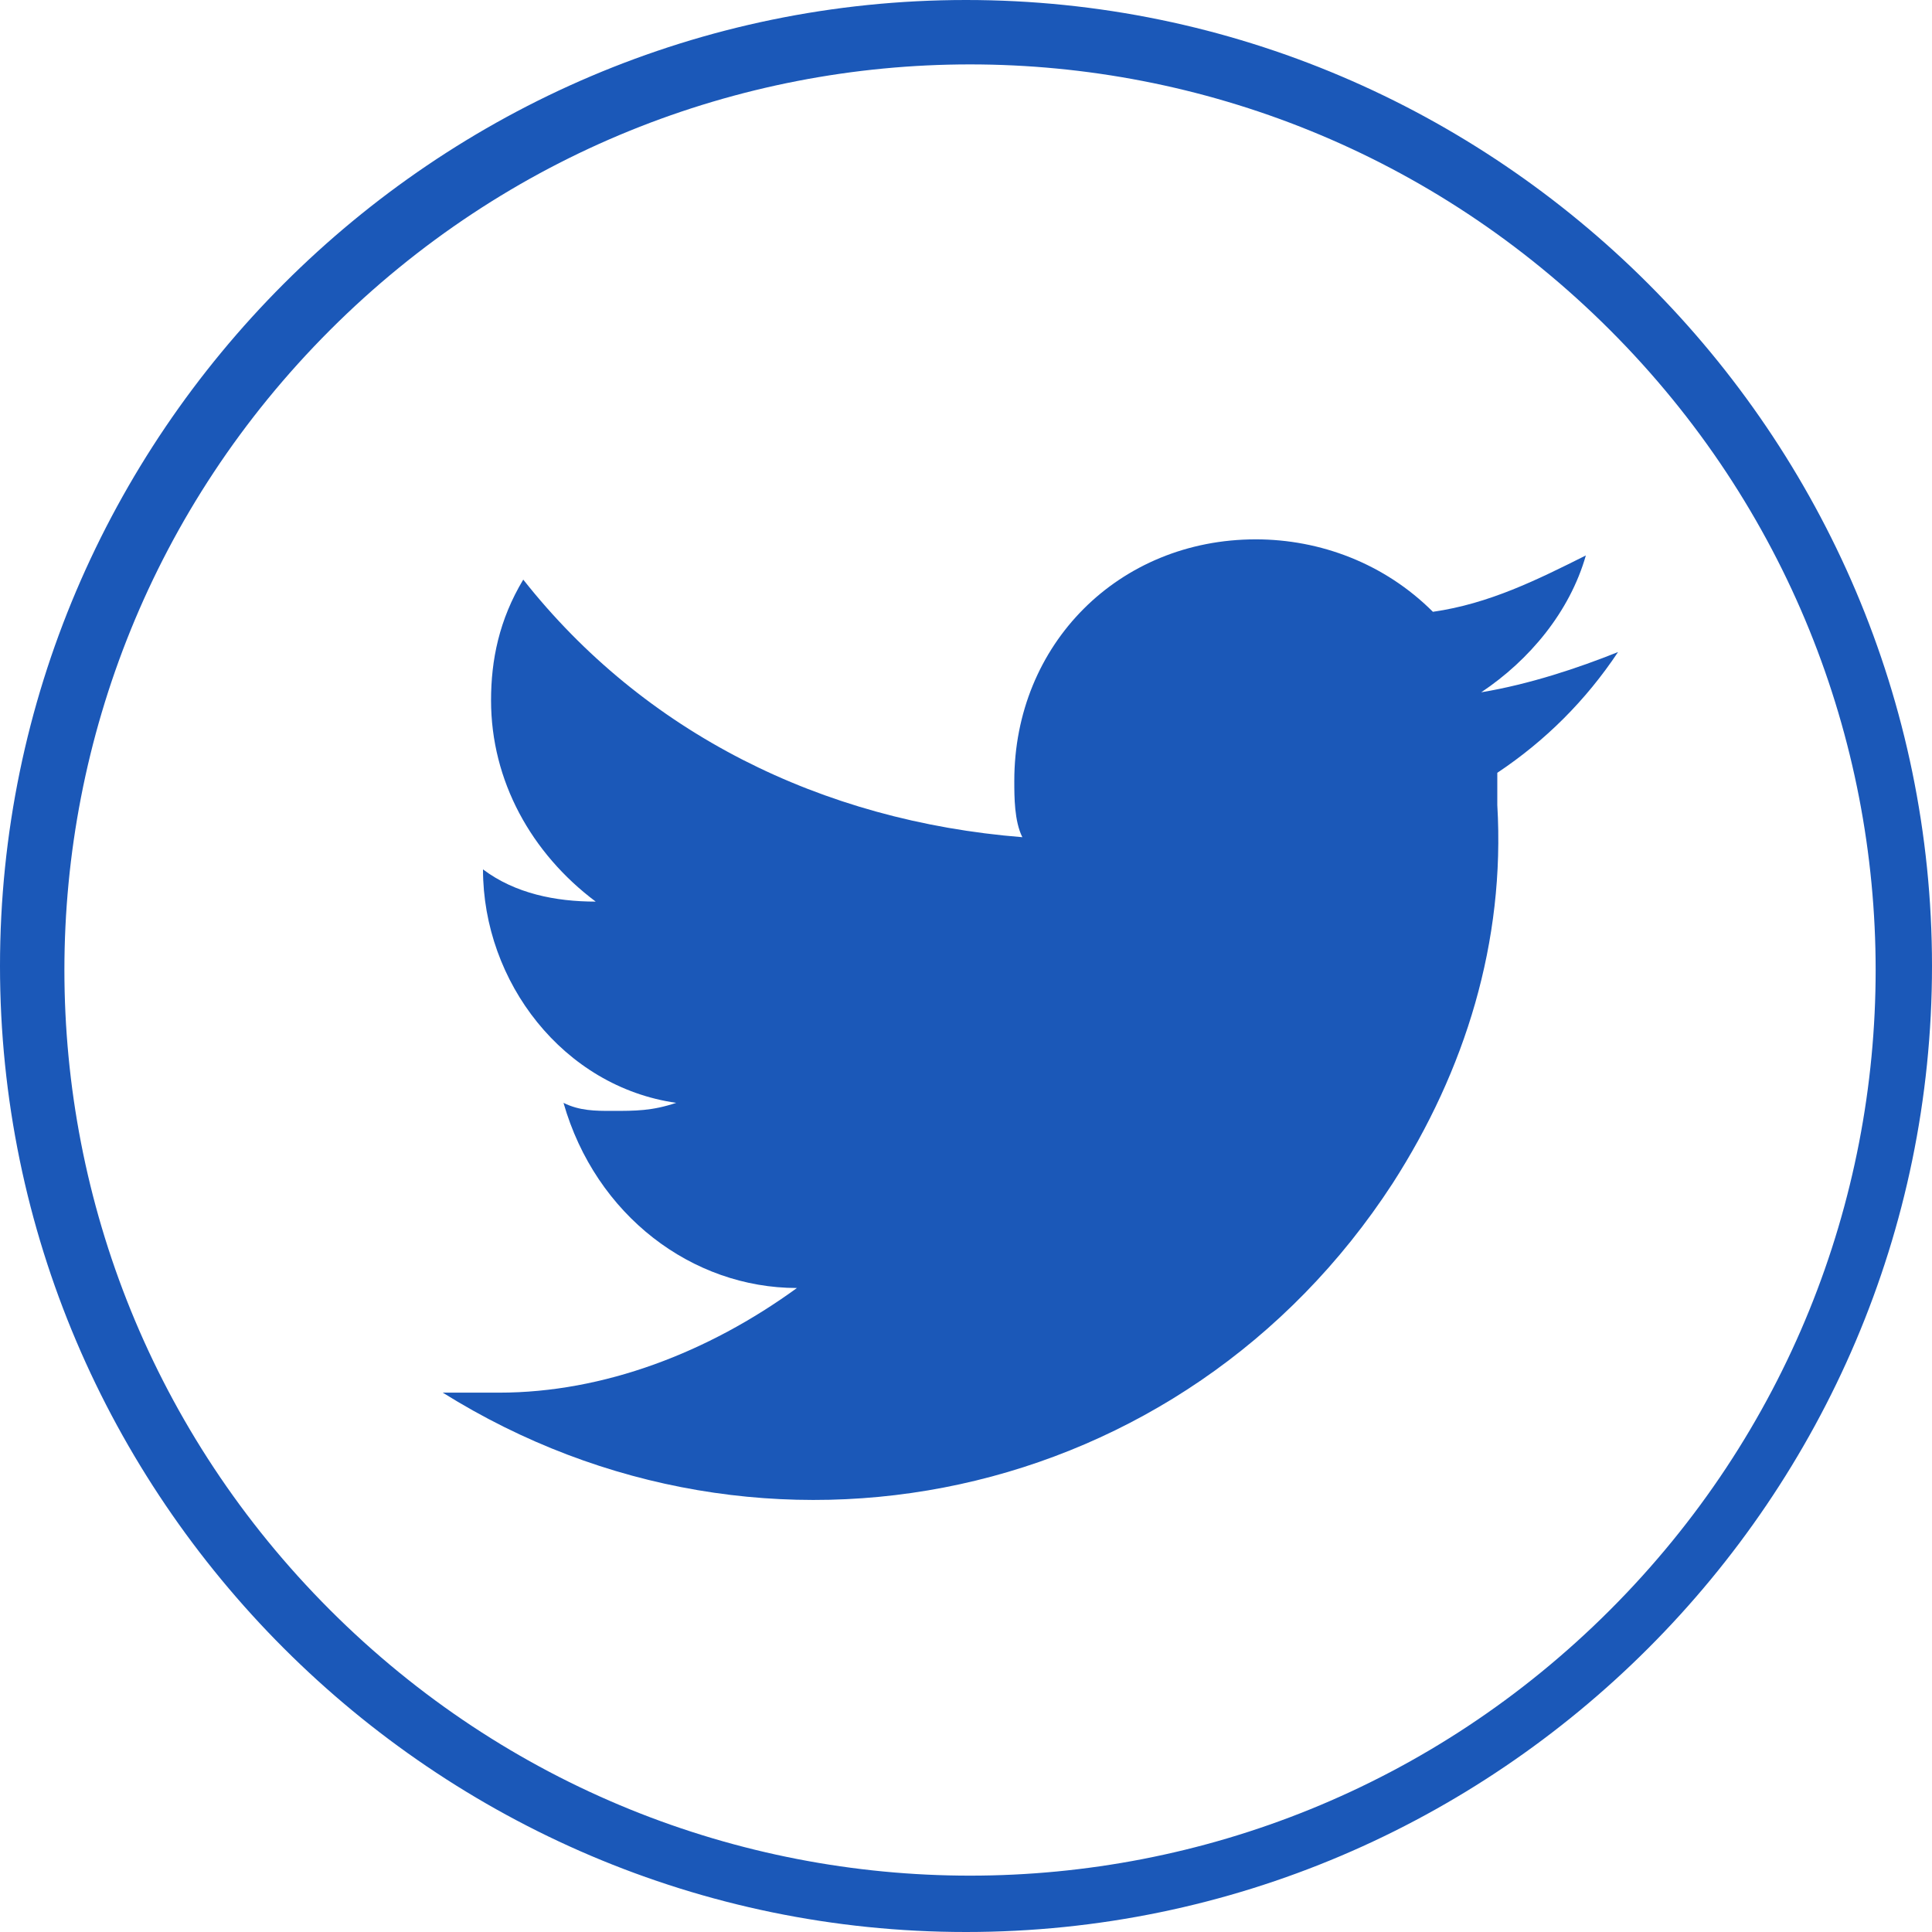
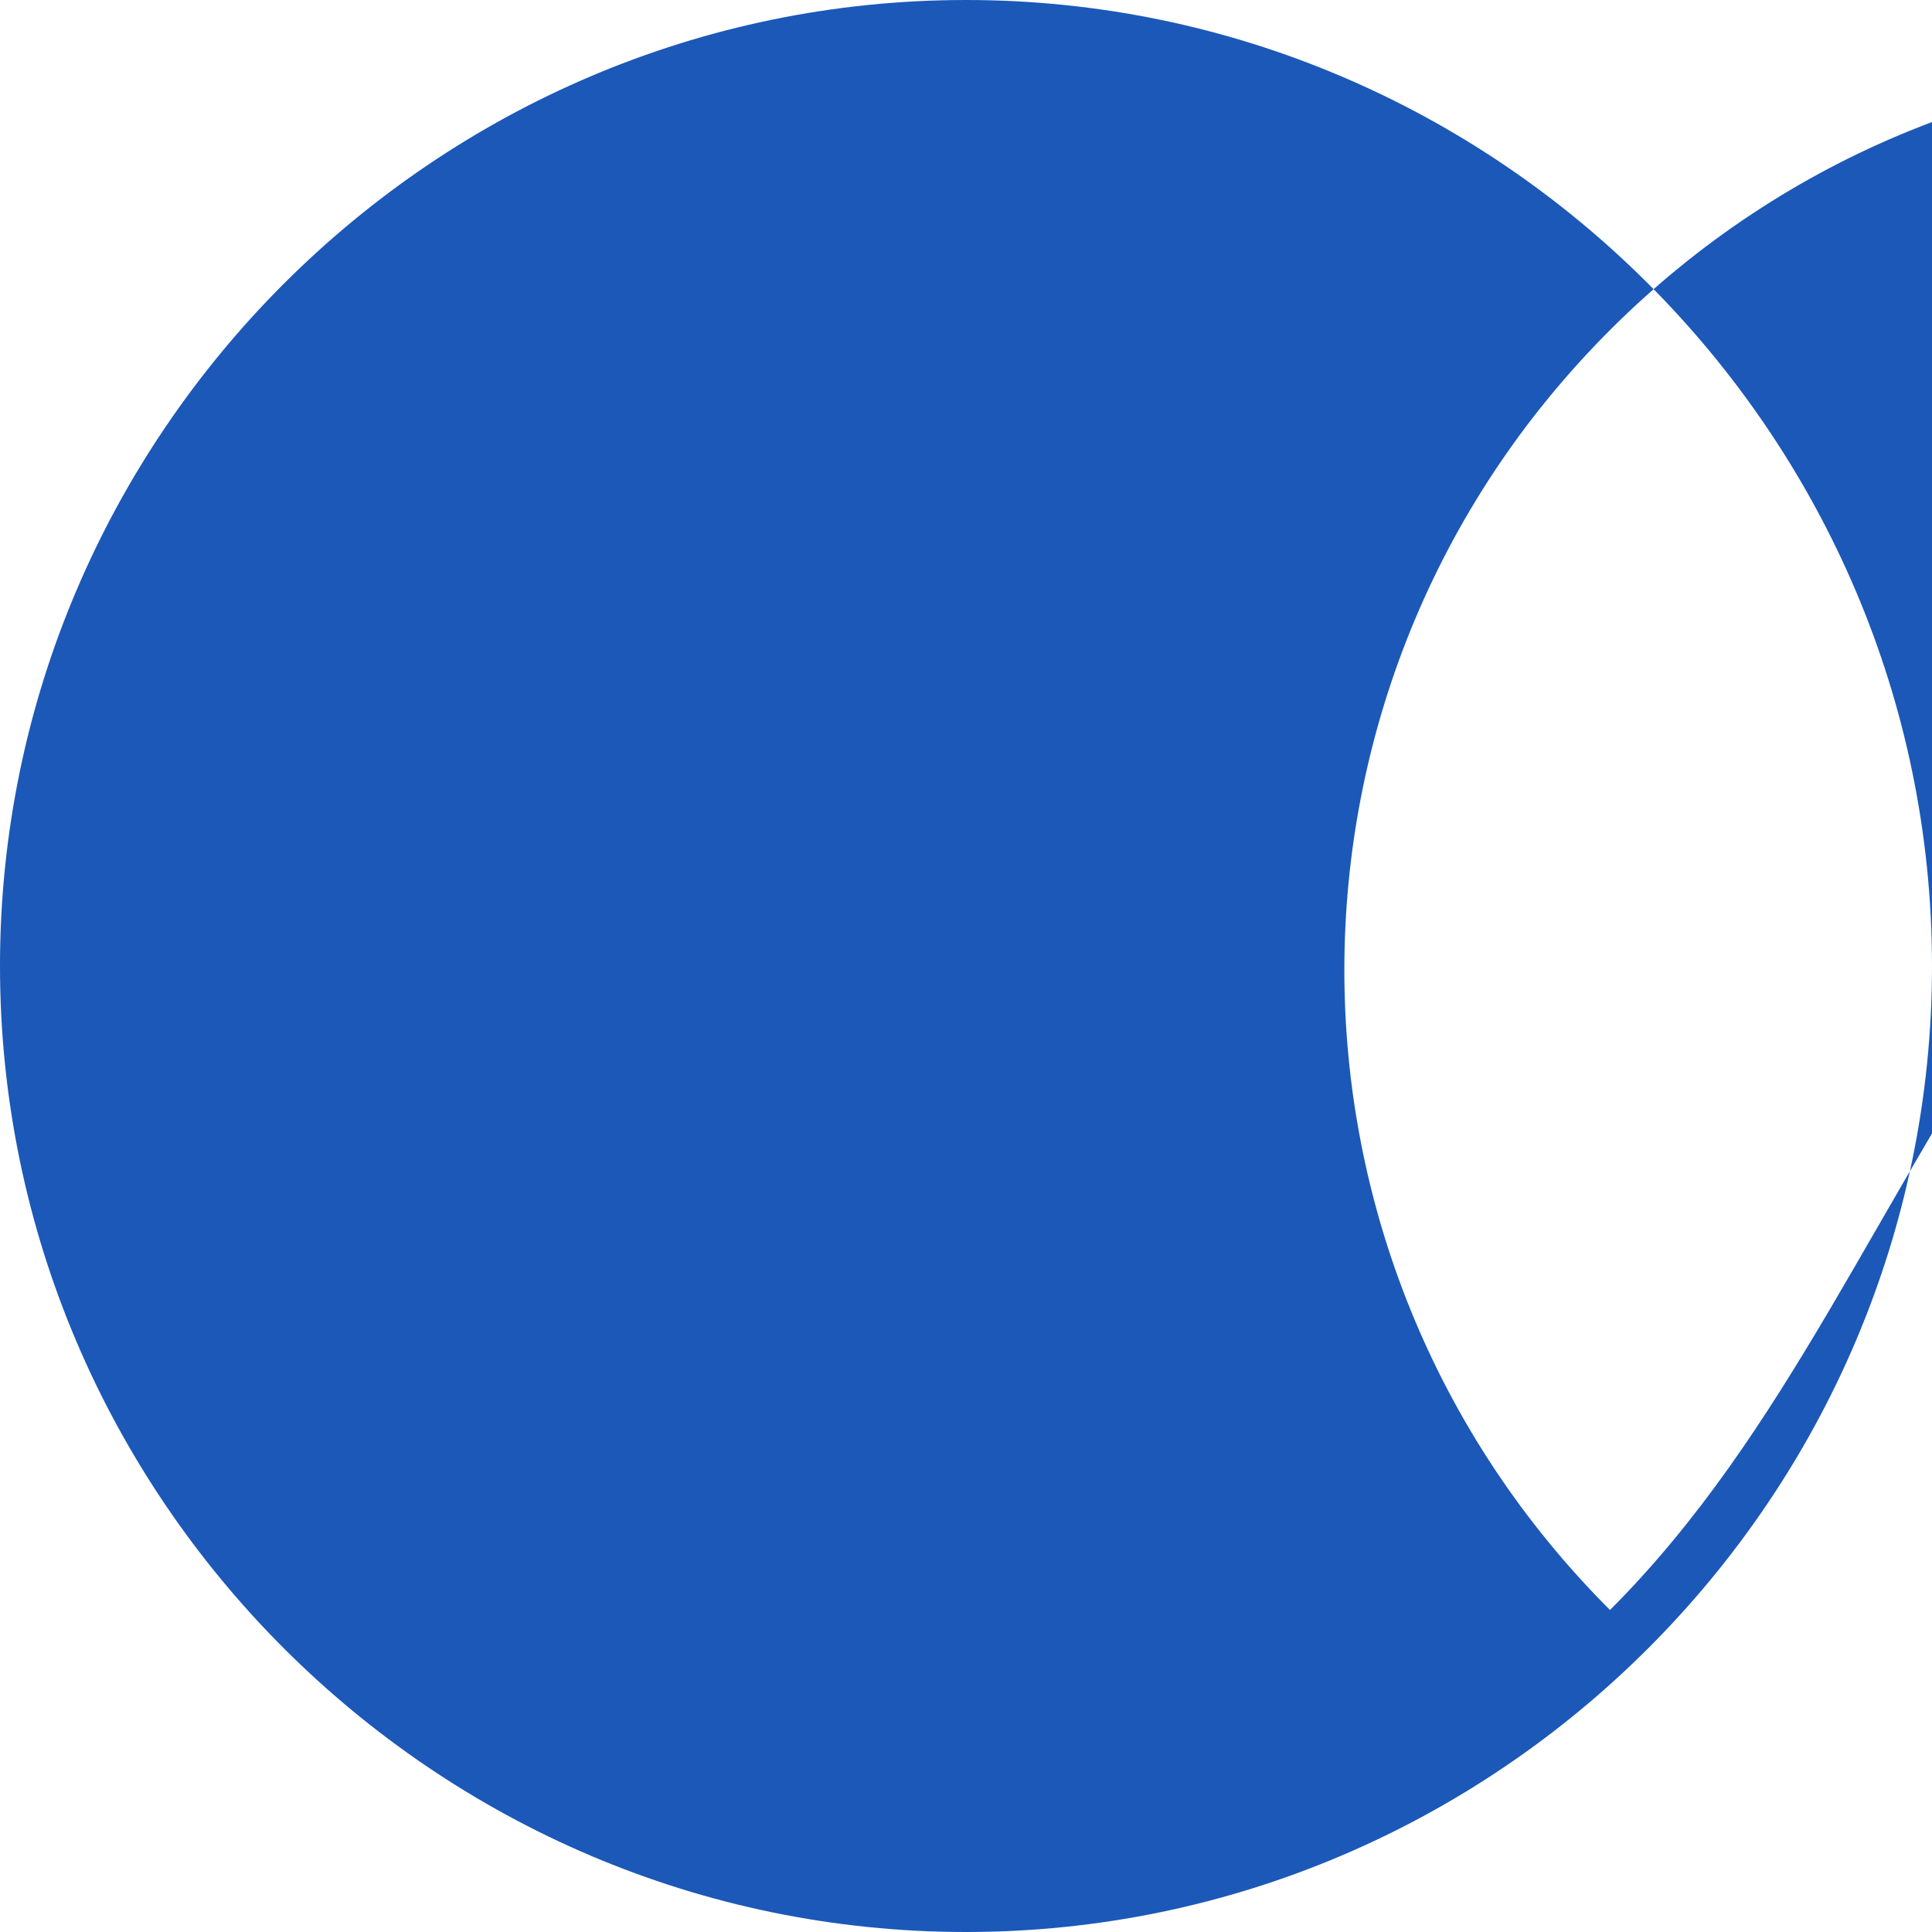
<svg xmlns="http://www.w3.org/2000/svg" version="1.1" id="Layer_1" x="0px" y="0px" viewBox="0 0 24 24" style="enable-background:new 0 0 24 24;" xml:space="preserve">
  <style type="text/css">
	.st0{fill:#1B58B8;}
</style>
  <g id="Layer_2_00000101789564432172918900000003264766103987806654_">
    <g id="varadero_reparacion_naval">
      <g id="twitter">
-         <path class="st0" d="M20.1,8.1c-0.5,0.2-1.1,0.4-1.7,0.5c0.6-0.4,1.1-1,1.3-1.7c-0.6,0.3-1.2,0.6-1.9,0.7     c-0.6-0.6-1.4-0.9-2.2-0.9c-1.7,0-3,1.3-3,3l0,0c0,0.2,0,0.5,0.1,0.7C10.2,10.2,8,9.1,6.5,7.2c-0.3,0.5-0.4,1-0.4,1.5     c0,1,0.5,1.9,1.3,2.5c-0.5,0-1-0.1-1.4-0.4l0,0c0,1.4,1,2.7,2.4,2.9c-0.3,0.1-0.5,0.1-0.8,0.1c-0.2,0-0.4,0-0.6-0.1     C7.4,15.1,8.6,16,9.9,16c-1.1,0.8-2.4,1.3-3.7,1.3c-0.2,0-0.5,0-0.7,0c4,2.5,9.2,1.4,11.8-2.6c0.9-1.4,1.4-3,1.3-4.7     c0-0.1,0-0.3,0-0.4C19.2,9.2,19.7,8.7,20.1,8.1z" />
-         <path class="st0" d="M12,0C5.4,0,0,5.4,0,12s5.4,12,12,12s12-5.4,12-12S18.6,0,12,0z M20,20c-4.4,4.4-11.5,4.4-15.9,0l0,0     c-4.4-4.4-4.4-11.5,0-15.9l0,0c4.4-4.4,11.5-4.4,15.9,0l0,0C24.4,8.5,24.4,15.6,20,20L20,20z" />
+         <path class="st0" d="M12,0C5.4,0,0,5.4,0,12s5.4,12,12,12s12-5.4,12-12S18.6,0,12,0z M20,20l0,0     c-4.4-4.4-4.4-11.5,0-15.9l0,0c4.4-4.4,11.5-4.4,15.9,0l0,0C24.4,8.5,24.4,15.6,20,20L20,20z" />
      </g>
    </g>
  </g>
</svg>